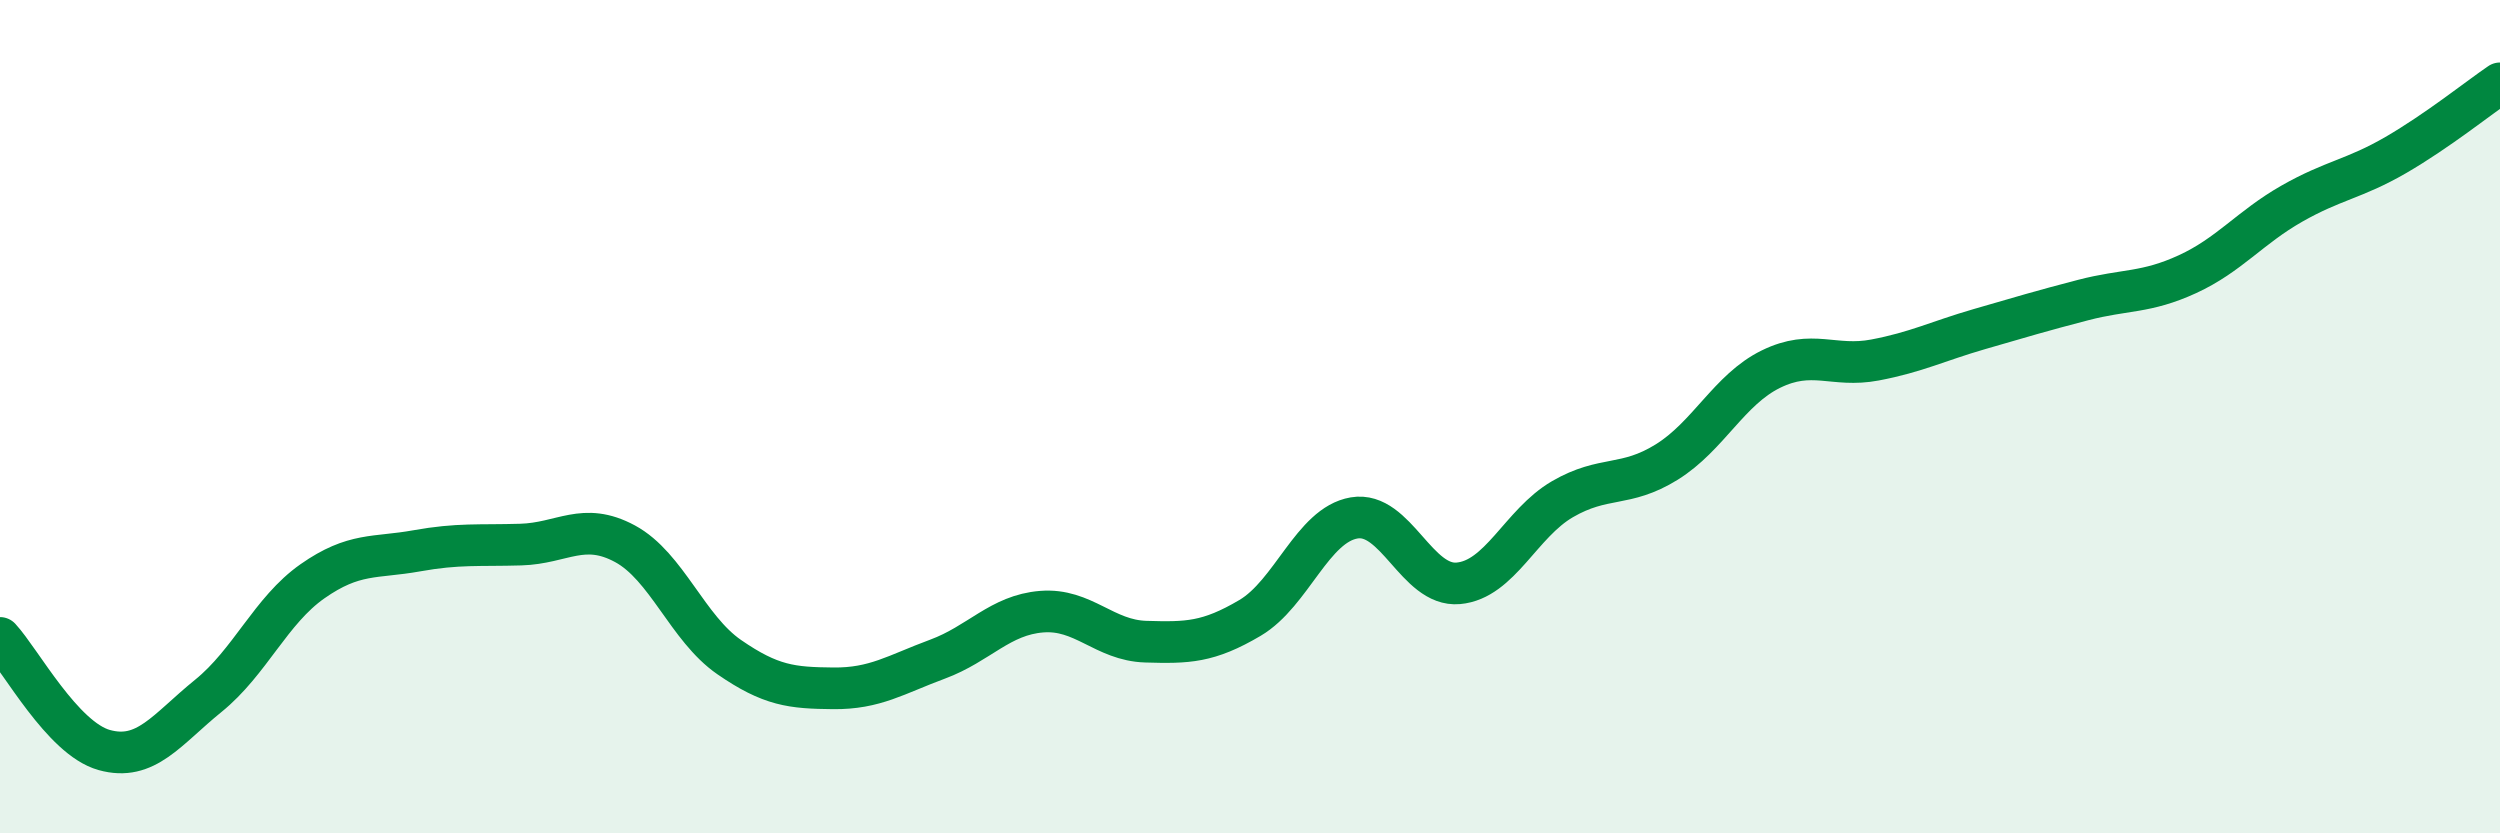
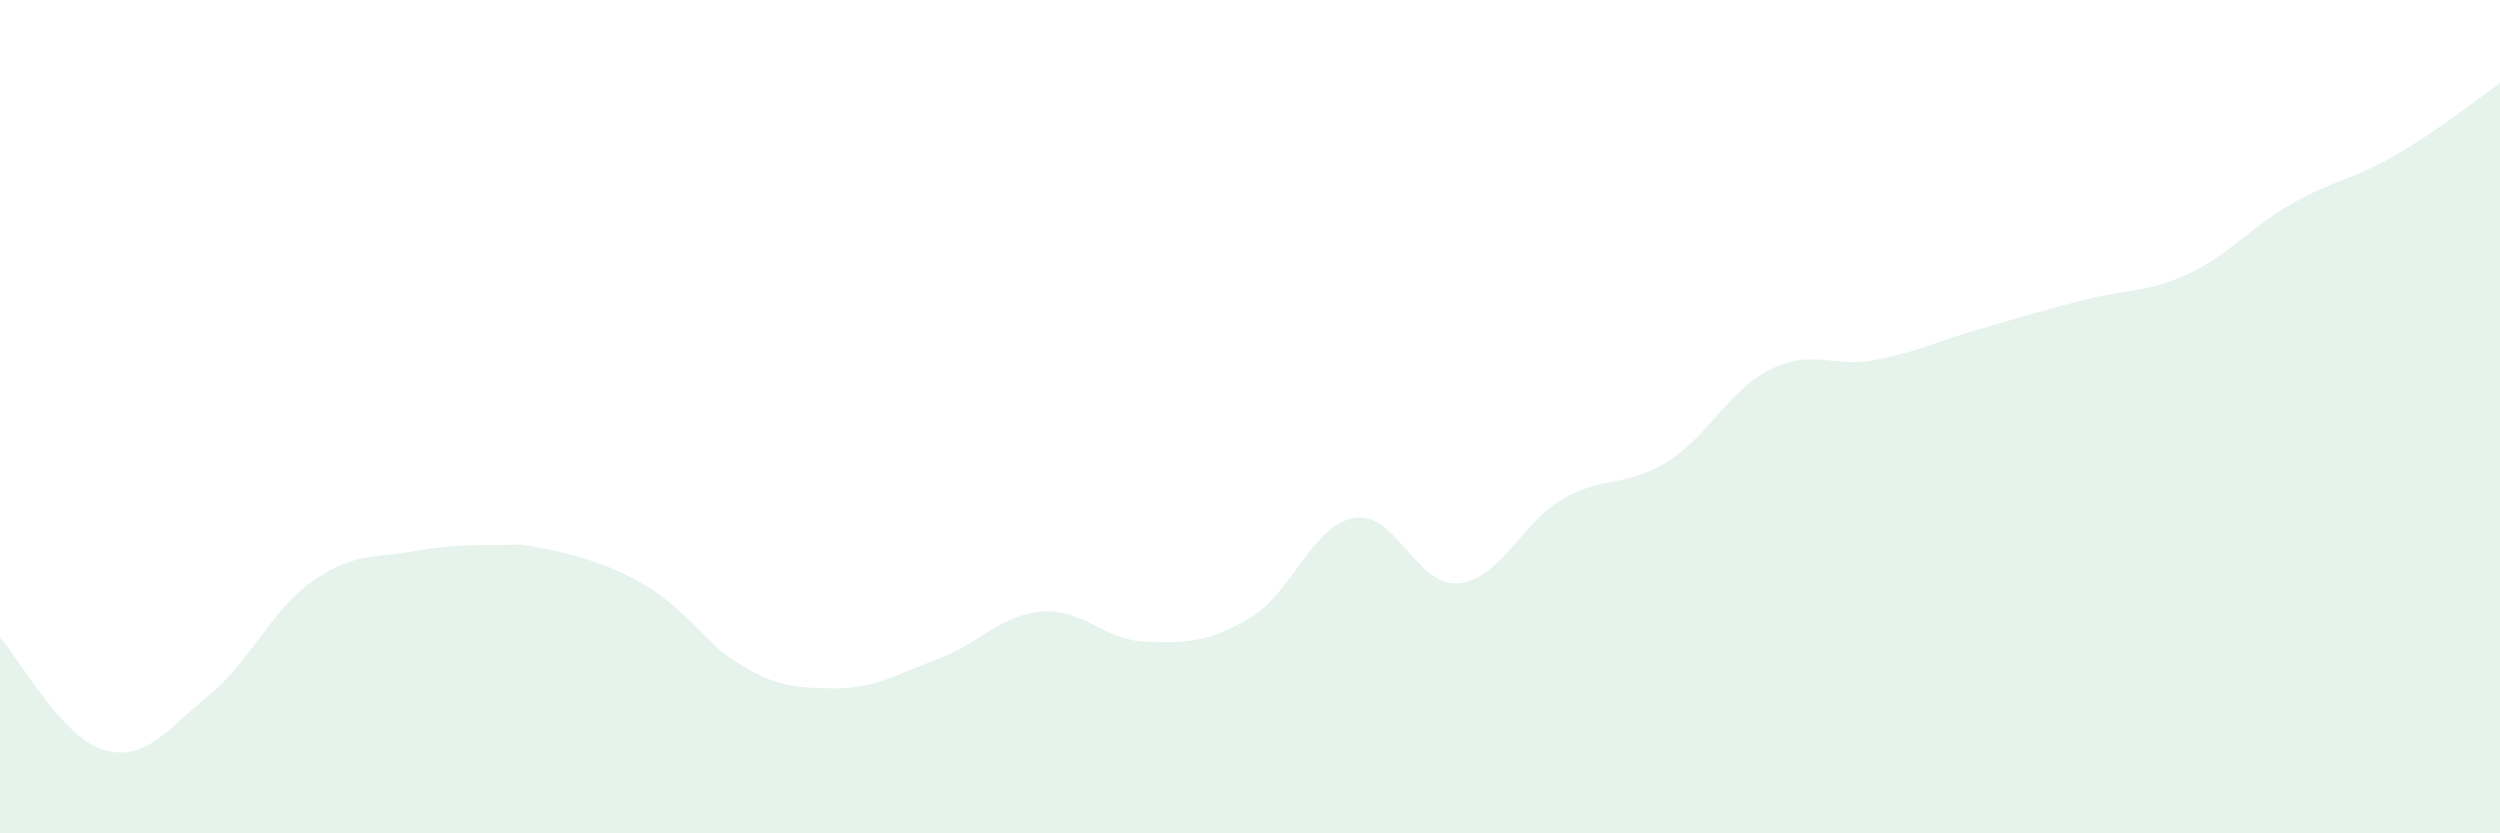
<svg xmlns="http://www.w3.org/2000/svg" width="60" height="20" viewBox="0 0 60 20">
-   <path d="M 0,15.31 C 0.5,15.85 1.5,17.72 2.5,18 C 3.5,18.28 4,17.51 5,16.7 C 6,15.89 6.5,14.65 7.5,13.95 C 8.5,13.25 9,13.4 10,13.22 C 11,13.04 11.5,13.1 12.5,13.07 C 13.5,13.04 14,12.51 15,13.05 C 16,13.59 16.5,15.08 17.5,15.77 C 18.5,16.46 19,16.51 20,16.52 C 21,16.53 21.5,16.19 22.5,15.82 C 23.5,15.45 24,14.76 25,14.68 C 26,14.6 26.5,15.37 27.5,15.4 C 28.5,15.43 29,15.42 30,14.83 C 31,14.24 31.5,12.6 32.5,12.43 C 33.5,12.26 34,14.09 35,14 C 36,13.91 36.5,12.56 37.5,11.98 C 38.5,11.4 39,11.71 40,11.09 C 41,10.47 41.5,9.35 42.5,8.86 C 43.5,8.37 44,8.83 45,8.64 C 46,8.45 46.5,8.19 47.5,7.9 C 48.5,7.61 49,7.46 50,7.2 C 51,6.94 51.5,7.04 52.5,6.58 C 53.5,6.12 54,5.46 55,4.89 C 56,4.32 56.5,4.3 57.5,3.72 C 58.5,3.14 59.5,2.34 60,2L60 20L0 20Z" fill="#008740" opacity="0.1" stroke-linecap="round" stroke-linejoin="round" />
-   <path d="M 0,15.31 C 0.5,15.85 1.5,17.72 2.5,18 C 3.5,18.28 4,17.51 5,16.7 C 6,15.89 6.5,14.65 7.5,13.95 C 8.5,13.25 9,13.4 10,13.22 C 11,13.04 11.5,13.1 12.5,13.07 C 13.5,13.04 14,12.51 15,13.05 C 16,13.59 16.5,15.08 17.5,15.77 C 18.5,16.46 19,16.51 20,16.52 C 21,16.53 21.5,16.19 22.5,15.82 C 23.5,15.45 24,14.76 25,14.68 C 26,14.6 26.5,15.37 27.5,15.4 C 28.5,15.43 29,15.42 30,14.83 C 31,14.24 31.5,12.6 32.5,12.43 C 33.5,12.26 34,14.09 35,14 C 36,13.91 36.5,12.56 37.5,11.98 C 38.5,11.4 39,11.71 40,11.09 C 41,10.47 41.5,9.35 42.5,8.86 C 43.5,8.37 44,8.83 45,8.64 C 46,8.45 46.5,8.19 47.5,7.9 C 48.5,7.61 49,7.46 50,7.2 C 51,6.94 51.5,7.04 52.5,6.58 C 53.5,6.12 54,5.46 55,4.89 C 56,4.32 56.5,4.3 57.5,3.72 C 58.5,3.14 59.5,2.34 60,2" stroke="#008740" stroke-width="1" fill="none" stroke-linecap="round" stroke-linejoin="round" />
+   <path d="M 0,15.31 C 0.5,15.85 1.5,17.72 2.5,18 C 3.5,18.28 4,17.51 5,16.7 C 6,15.89 6.5,14.65 7.5,13.95 C 8.5,13.25 9,13.4 10,13.22 C 11,13.04 11.5,13.1 12.5,13.07 C 16,13.59 16.5,15.08 17.5,15.77 C 18.5,16.46 19,16.51 20,16.52 C 21,16.53 21.5,16.19 22.5,15.82 C 23.5,15.45 24,14.76 25,14.68 C 26,14.6 26.5,15.37 27.5,15.4 C 28.5,15.43 29,15.42 30,14.83 C 31,14.24 31.5,12.6 32.5,12.43 C 33.5,12.26 34,14.09 35,14 C 36,13.91 36.5,12.56 37.5,11.98 C 38.5,11.4 39,11.71 40,11.09 C 41,10.47 41.5,9.35 42.5,8.86 C 43.5,8.37 44,8.83 45,8.64 C 46,8.45 46.5,8.19 47.5,7.9 C 48.5,7.61 49,7.46 50,7.2 C 51,6.94 51.5,7.04 52.5,6.58 C 53.5,6.12 54,5.46 55,4.89 C 56,4.32 56.5,4.3 57.5,3.72 C 58.5,3.14 59.5,2.34 60,2L60 20L0 20Z" fill="#008740" opacity="0.1" stroke-linecap="round" stroke-linejoin="round" />
</svg>